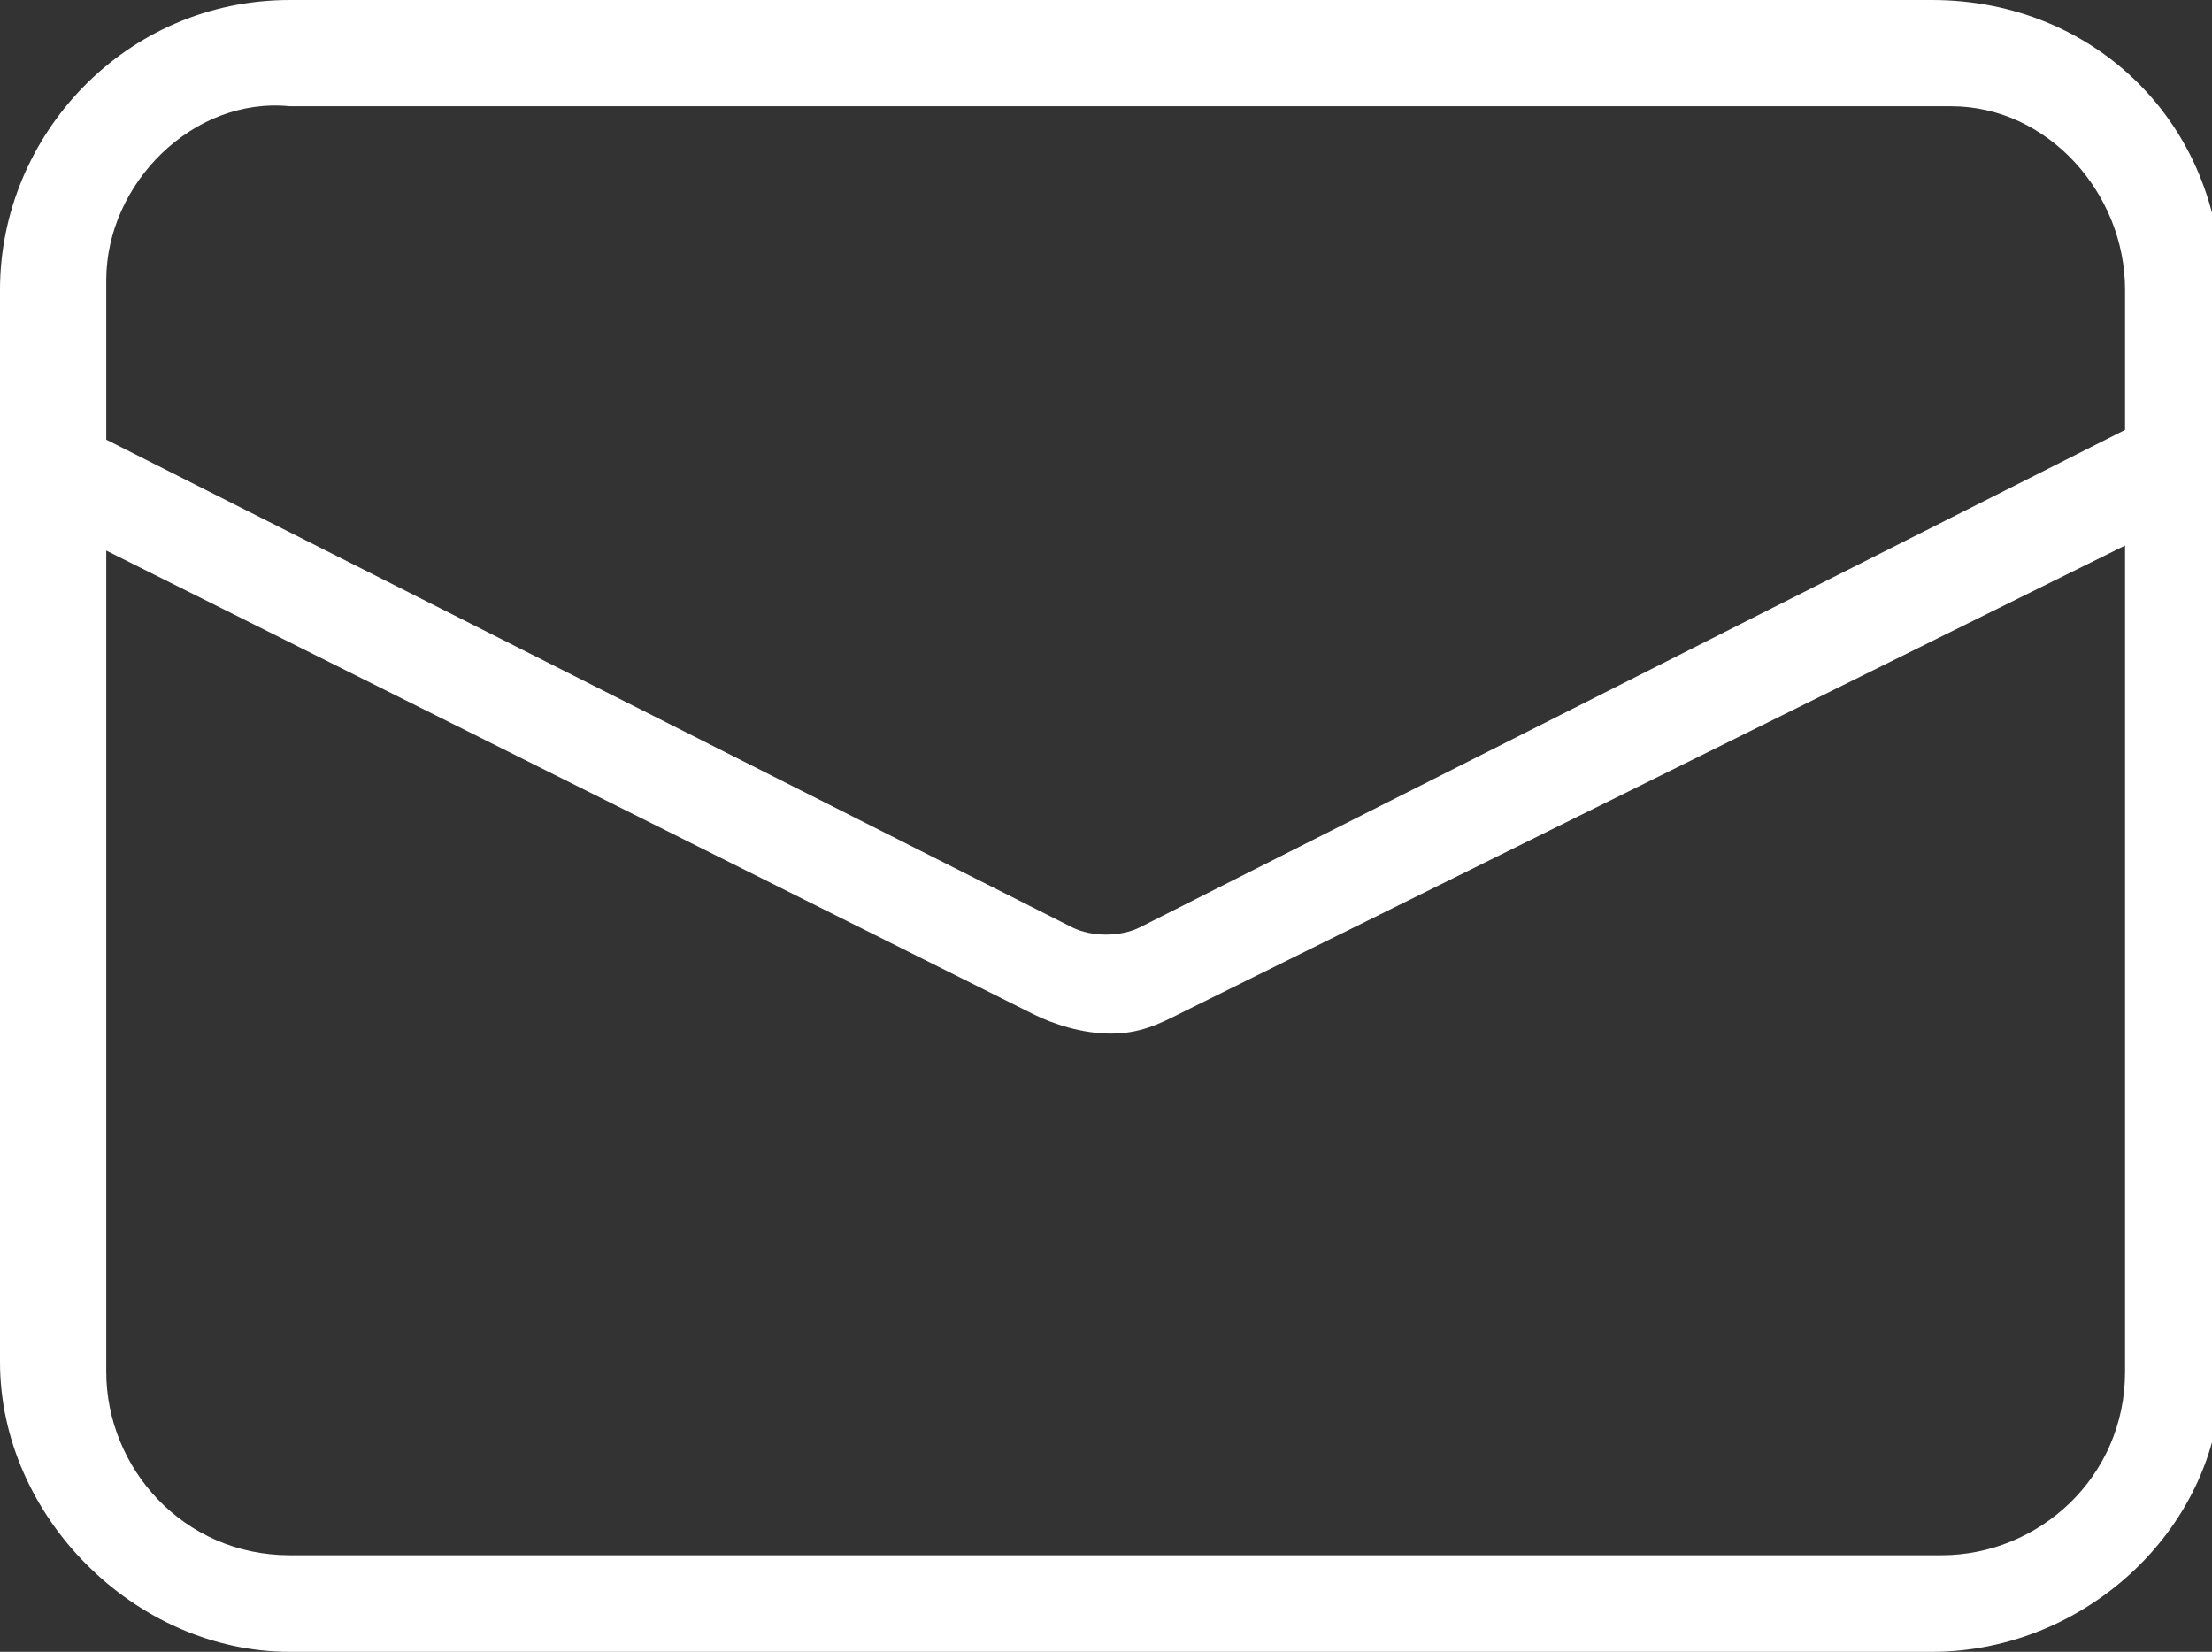
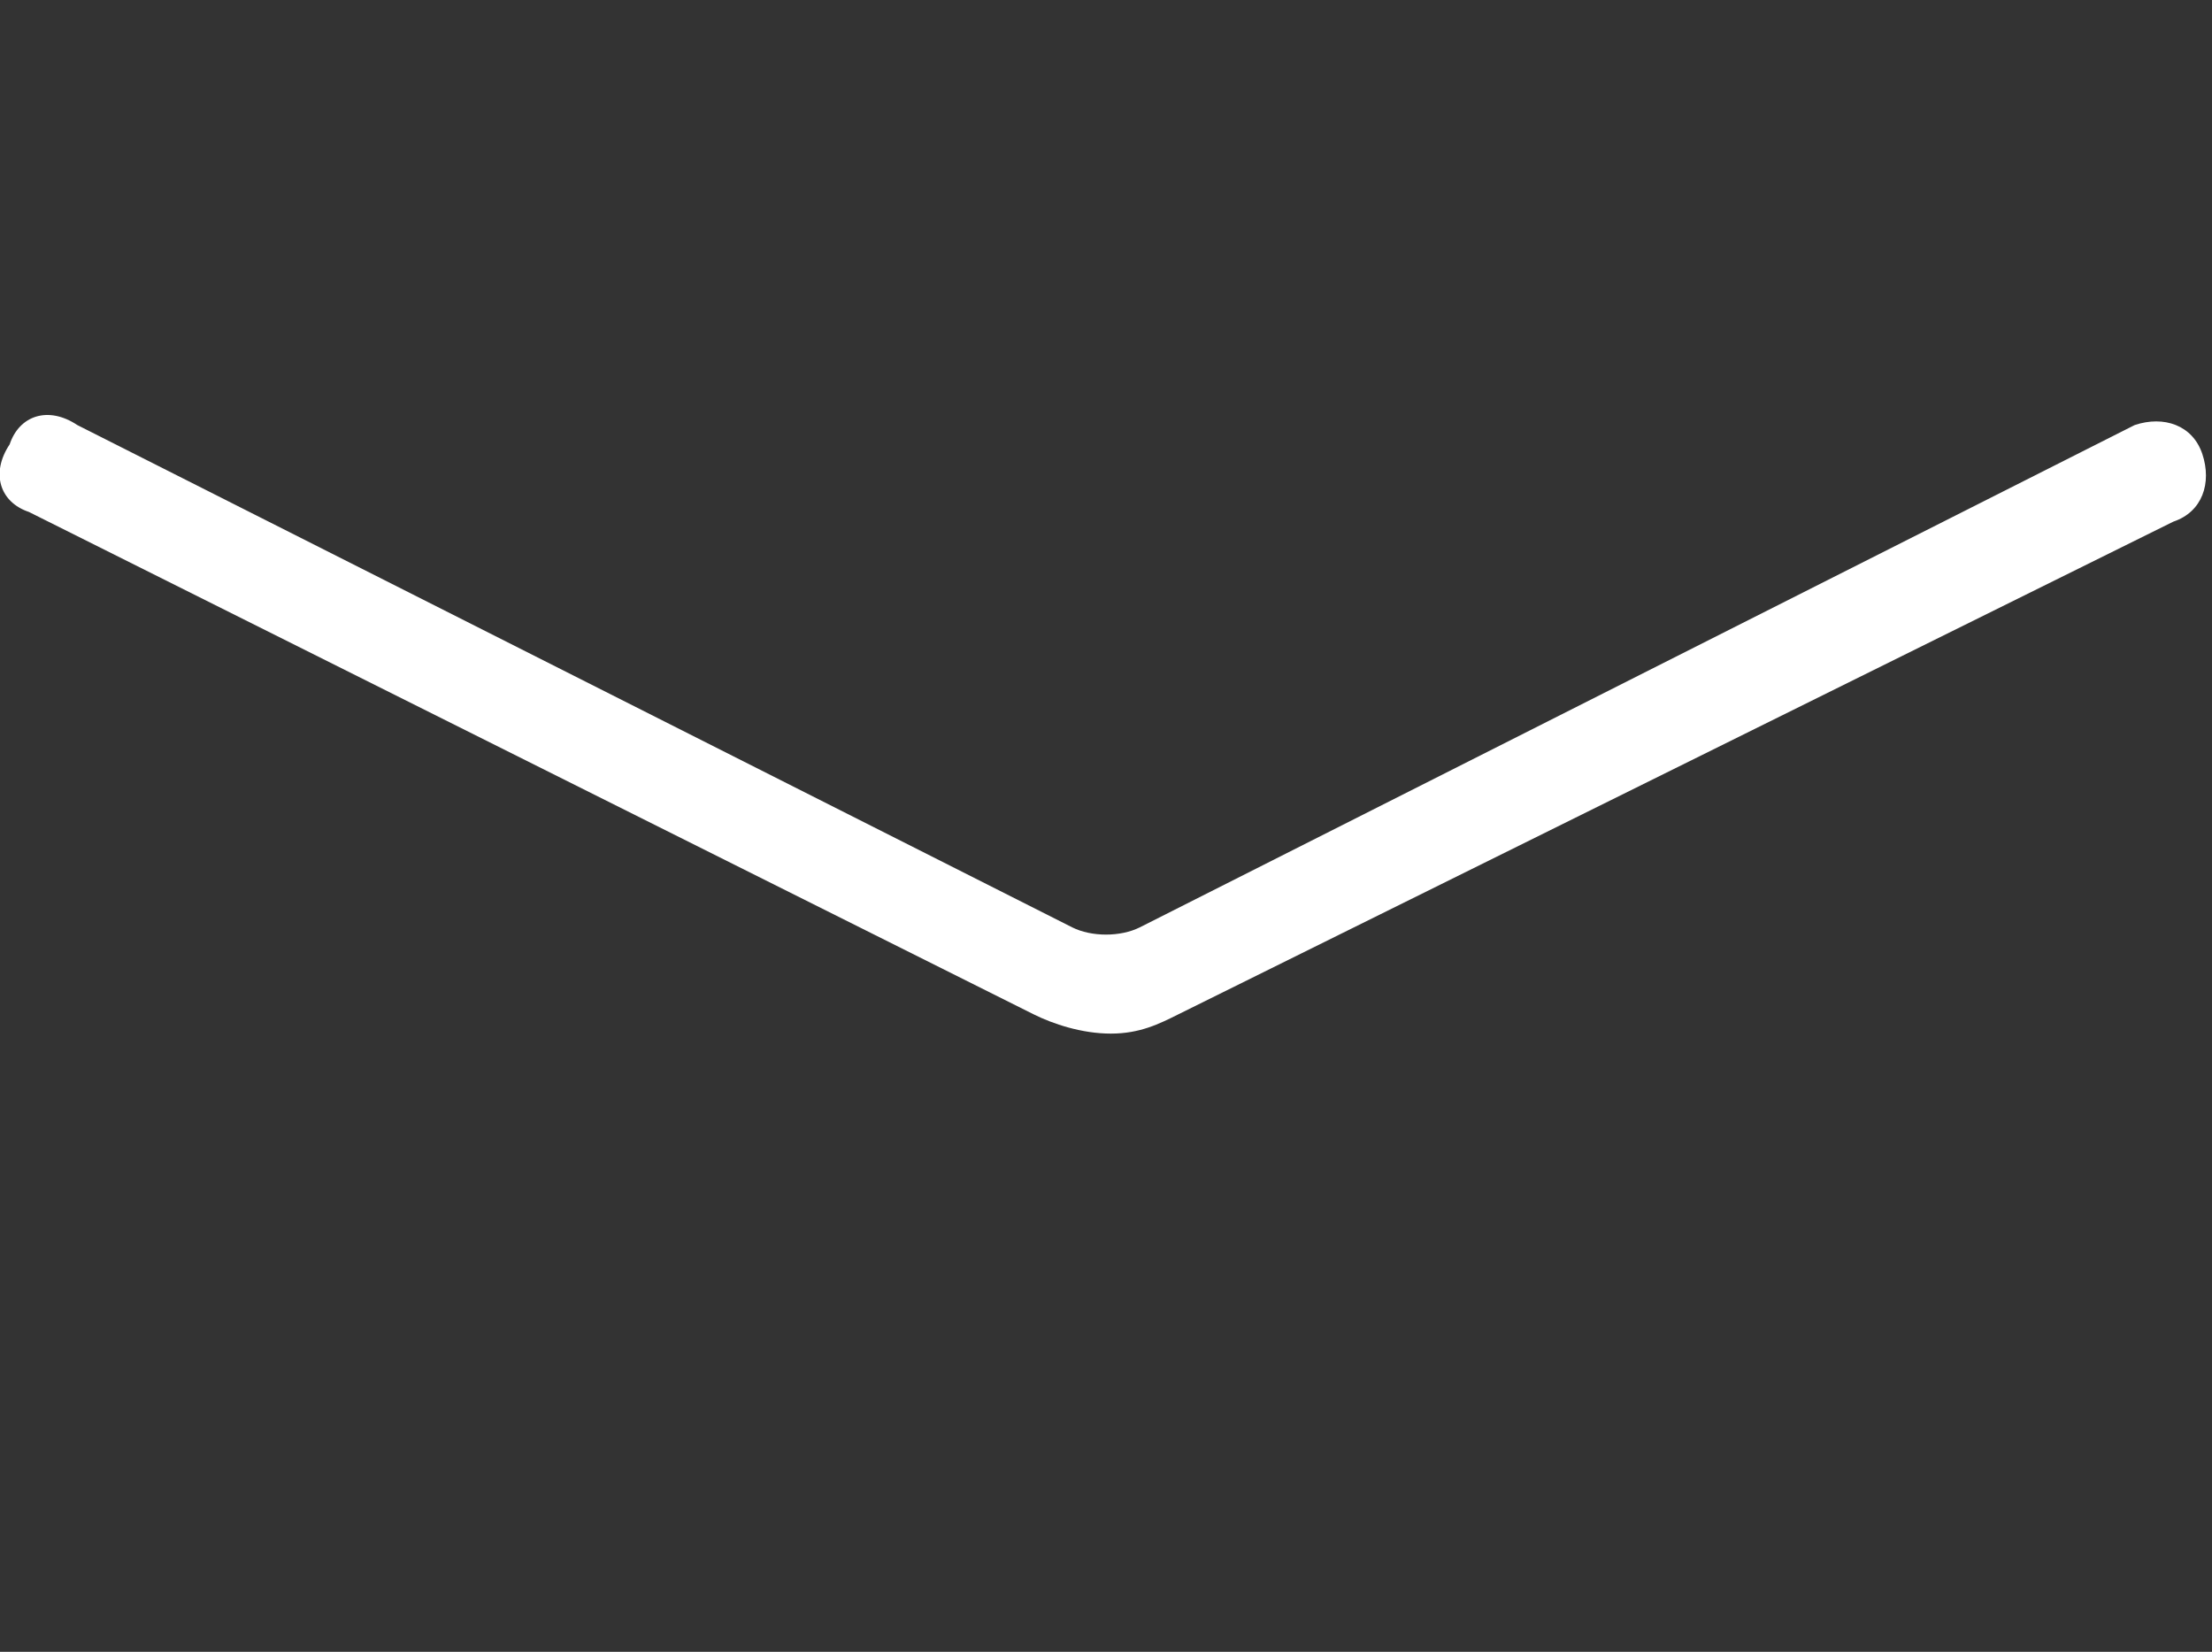
<svg xmlns="http://www.w3.org/2000/svg" version="1.1" id="レイヤー_1" x="0px" y="0px" viewBox="0 0 22.9 17.1" style="enable-background:new 0 0 22.9 17.1;" xml:space="preserve">
  <rect x="0" y="0" width="22.9" height="17.1" fill="#333333" stroke="none" />
  <style type="text/css">
	.st0{fill:#FFFFFF;}
</style>
  <g id="レイヤー_2_1_">
    <g id="文字">
-       <path class="st0" d="M20,17.1H3c-1.6,0-3-1.4-3-3V3c0-1.6,1.3-3,3-3h17c1.7,0,3,1.3,3,3v11.2C23,15.8,21.6,17.1,20,17.1z M3,1.1    C2,1,1.1,1.9,1.1,2.9c0,0,0,0.1,0,0.1v11.2c0,1,0.8,1.9,1.9,1.9c0,0,0,0,0.1,0h17c1,0,1.9-0.8,1.9-1.9V3c0-1-0.8-1.9-1.8-1.9    c0,0,0,0-0.1,0H3z" />
      <path class="st0" d="M11.5,10.7c-0.3,0-0.6-0.1-0.8-0.2L0.3,5.3C0,5.2-0.1,4.9,0.1,4.6c0,0,0,0,0,0c0.1-0.3,0.4-0.4,0.7-0.2    c0,0,0,0,0,0l10.3,5.2c0.2,0.1,0.5,0.1,0.7,0l10.3-5.2c0.3-0.1,0.6,0,0.7,0.3c0.1,0.3,0,0.6-0.3,0.7l-10.3,5.1    C12,10.6,11.8,10.7,11.5,10.7z" />
    </g>
  </g>
</svg>